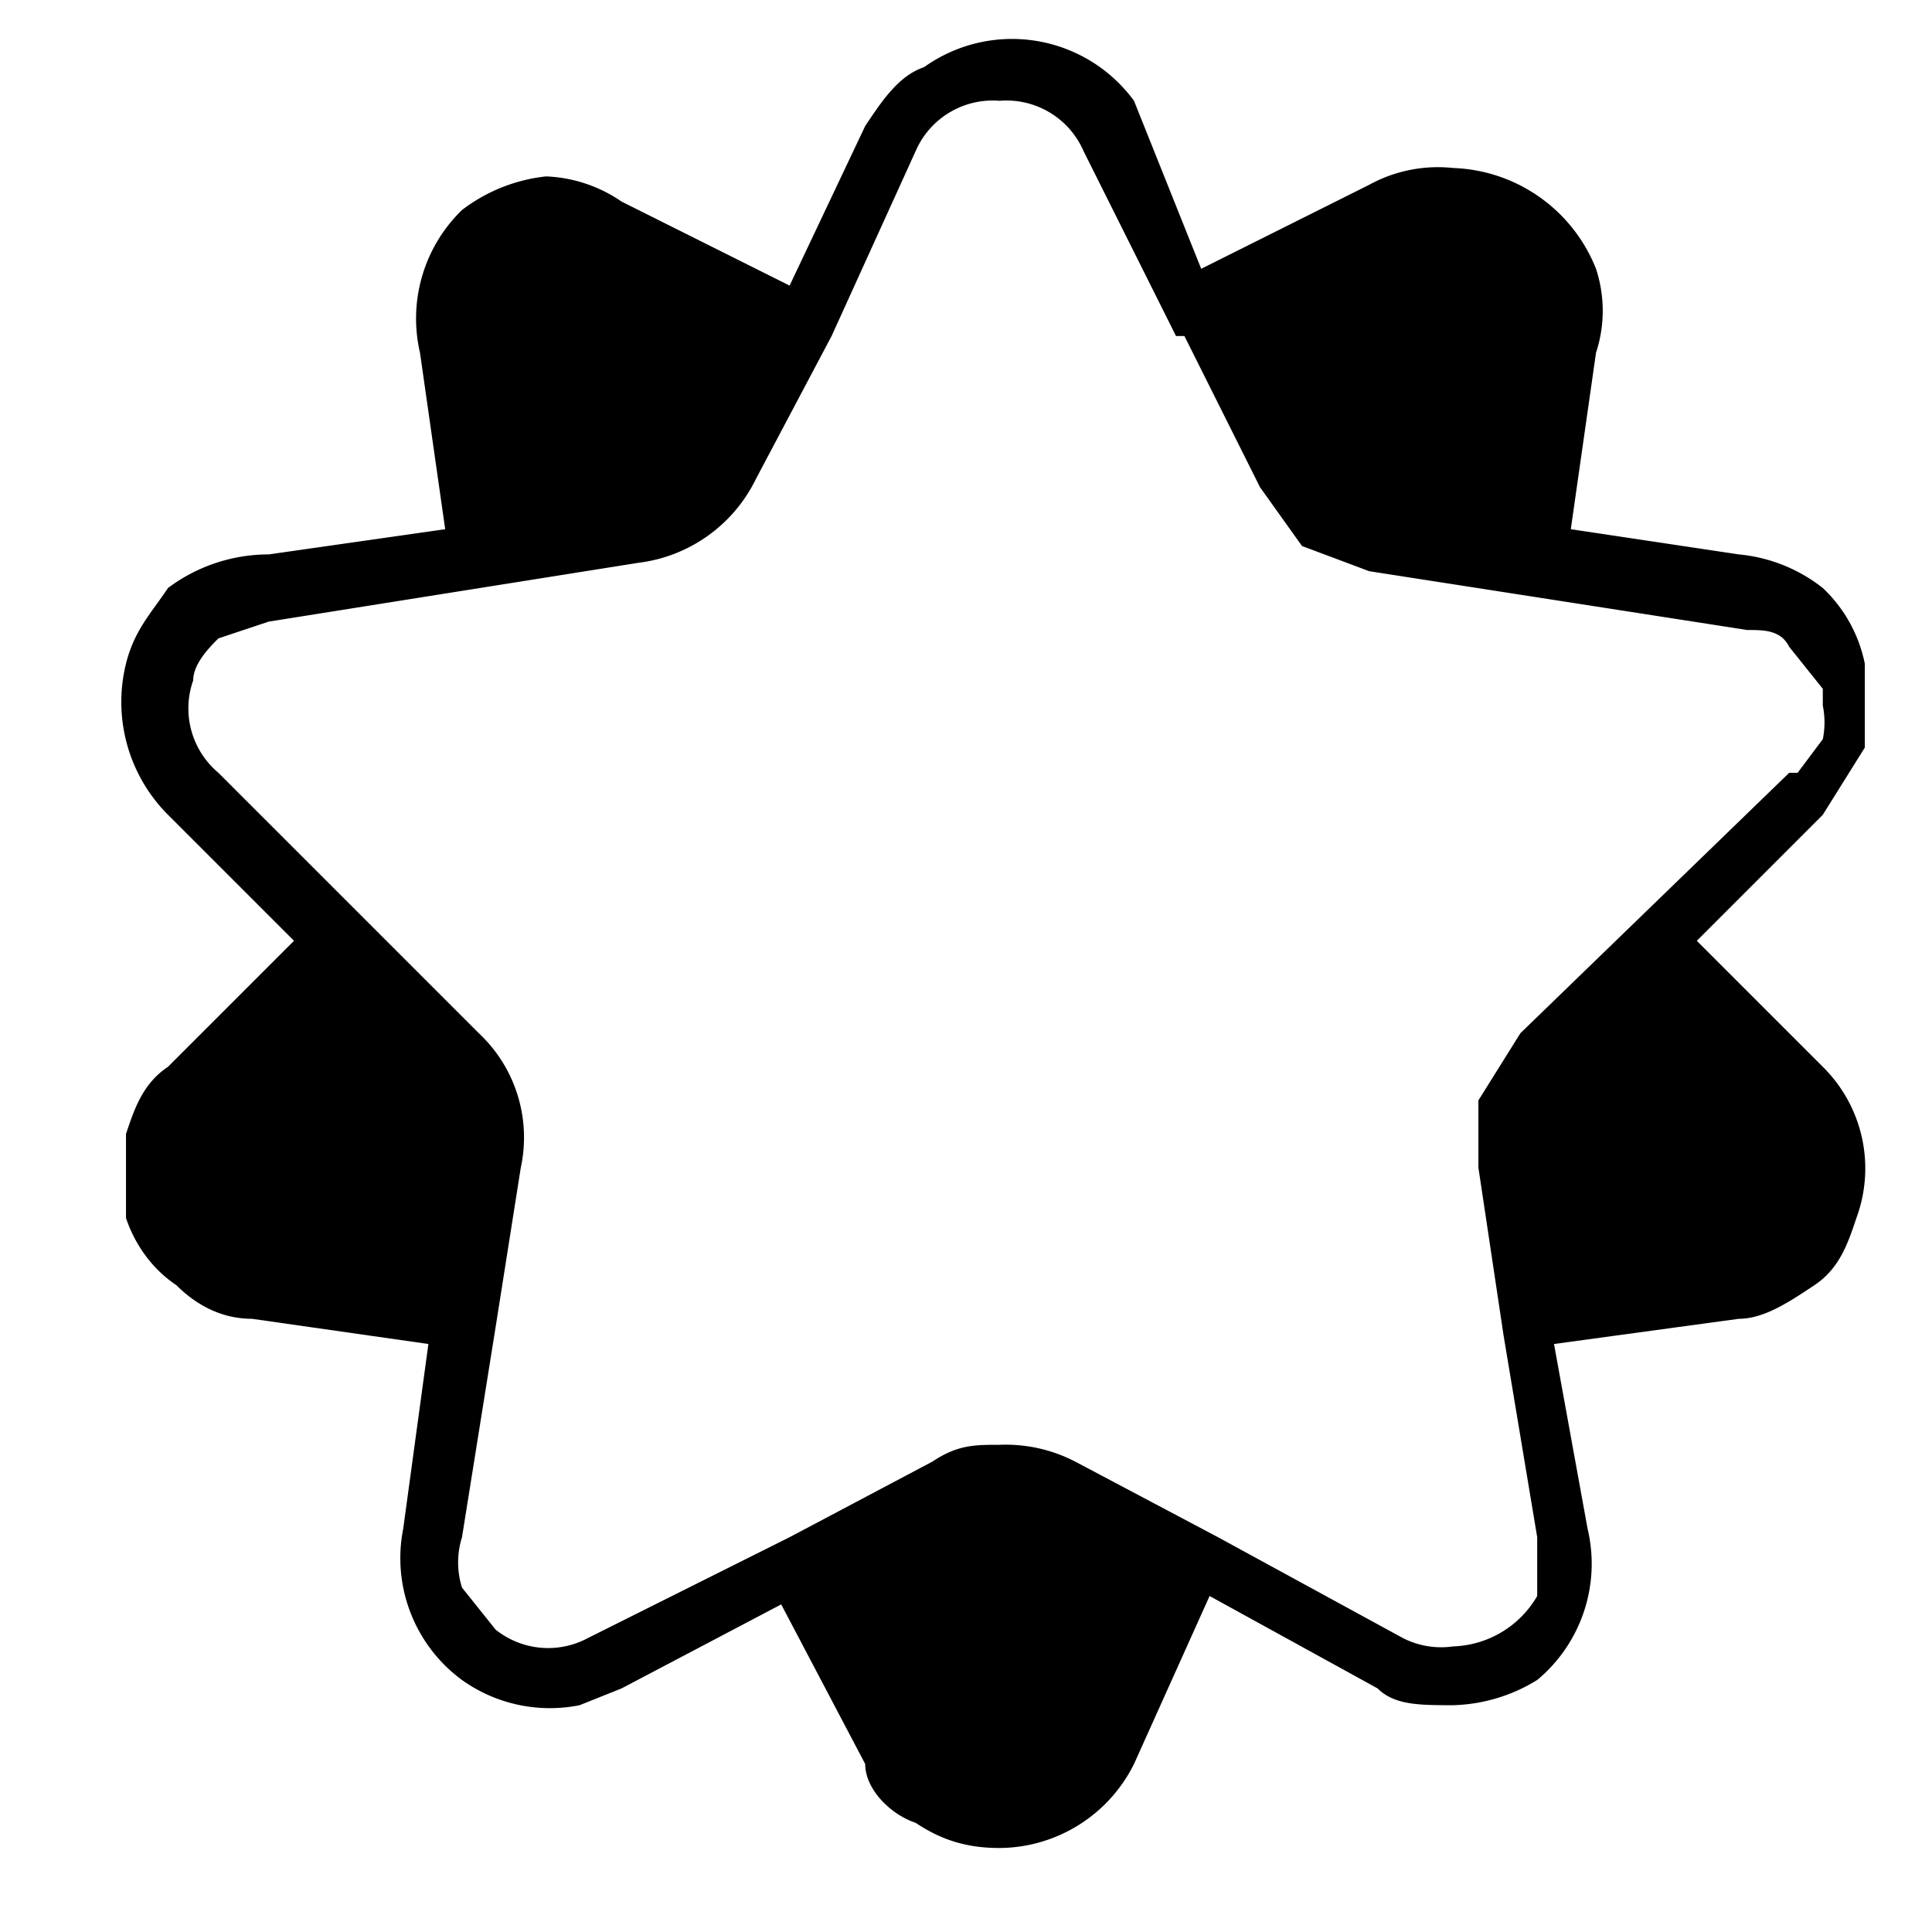
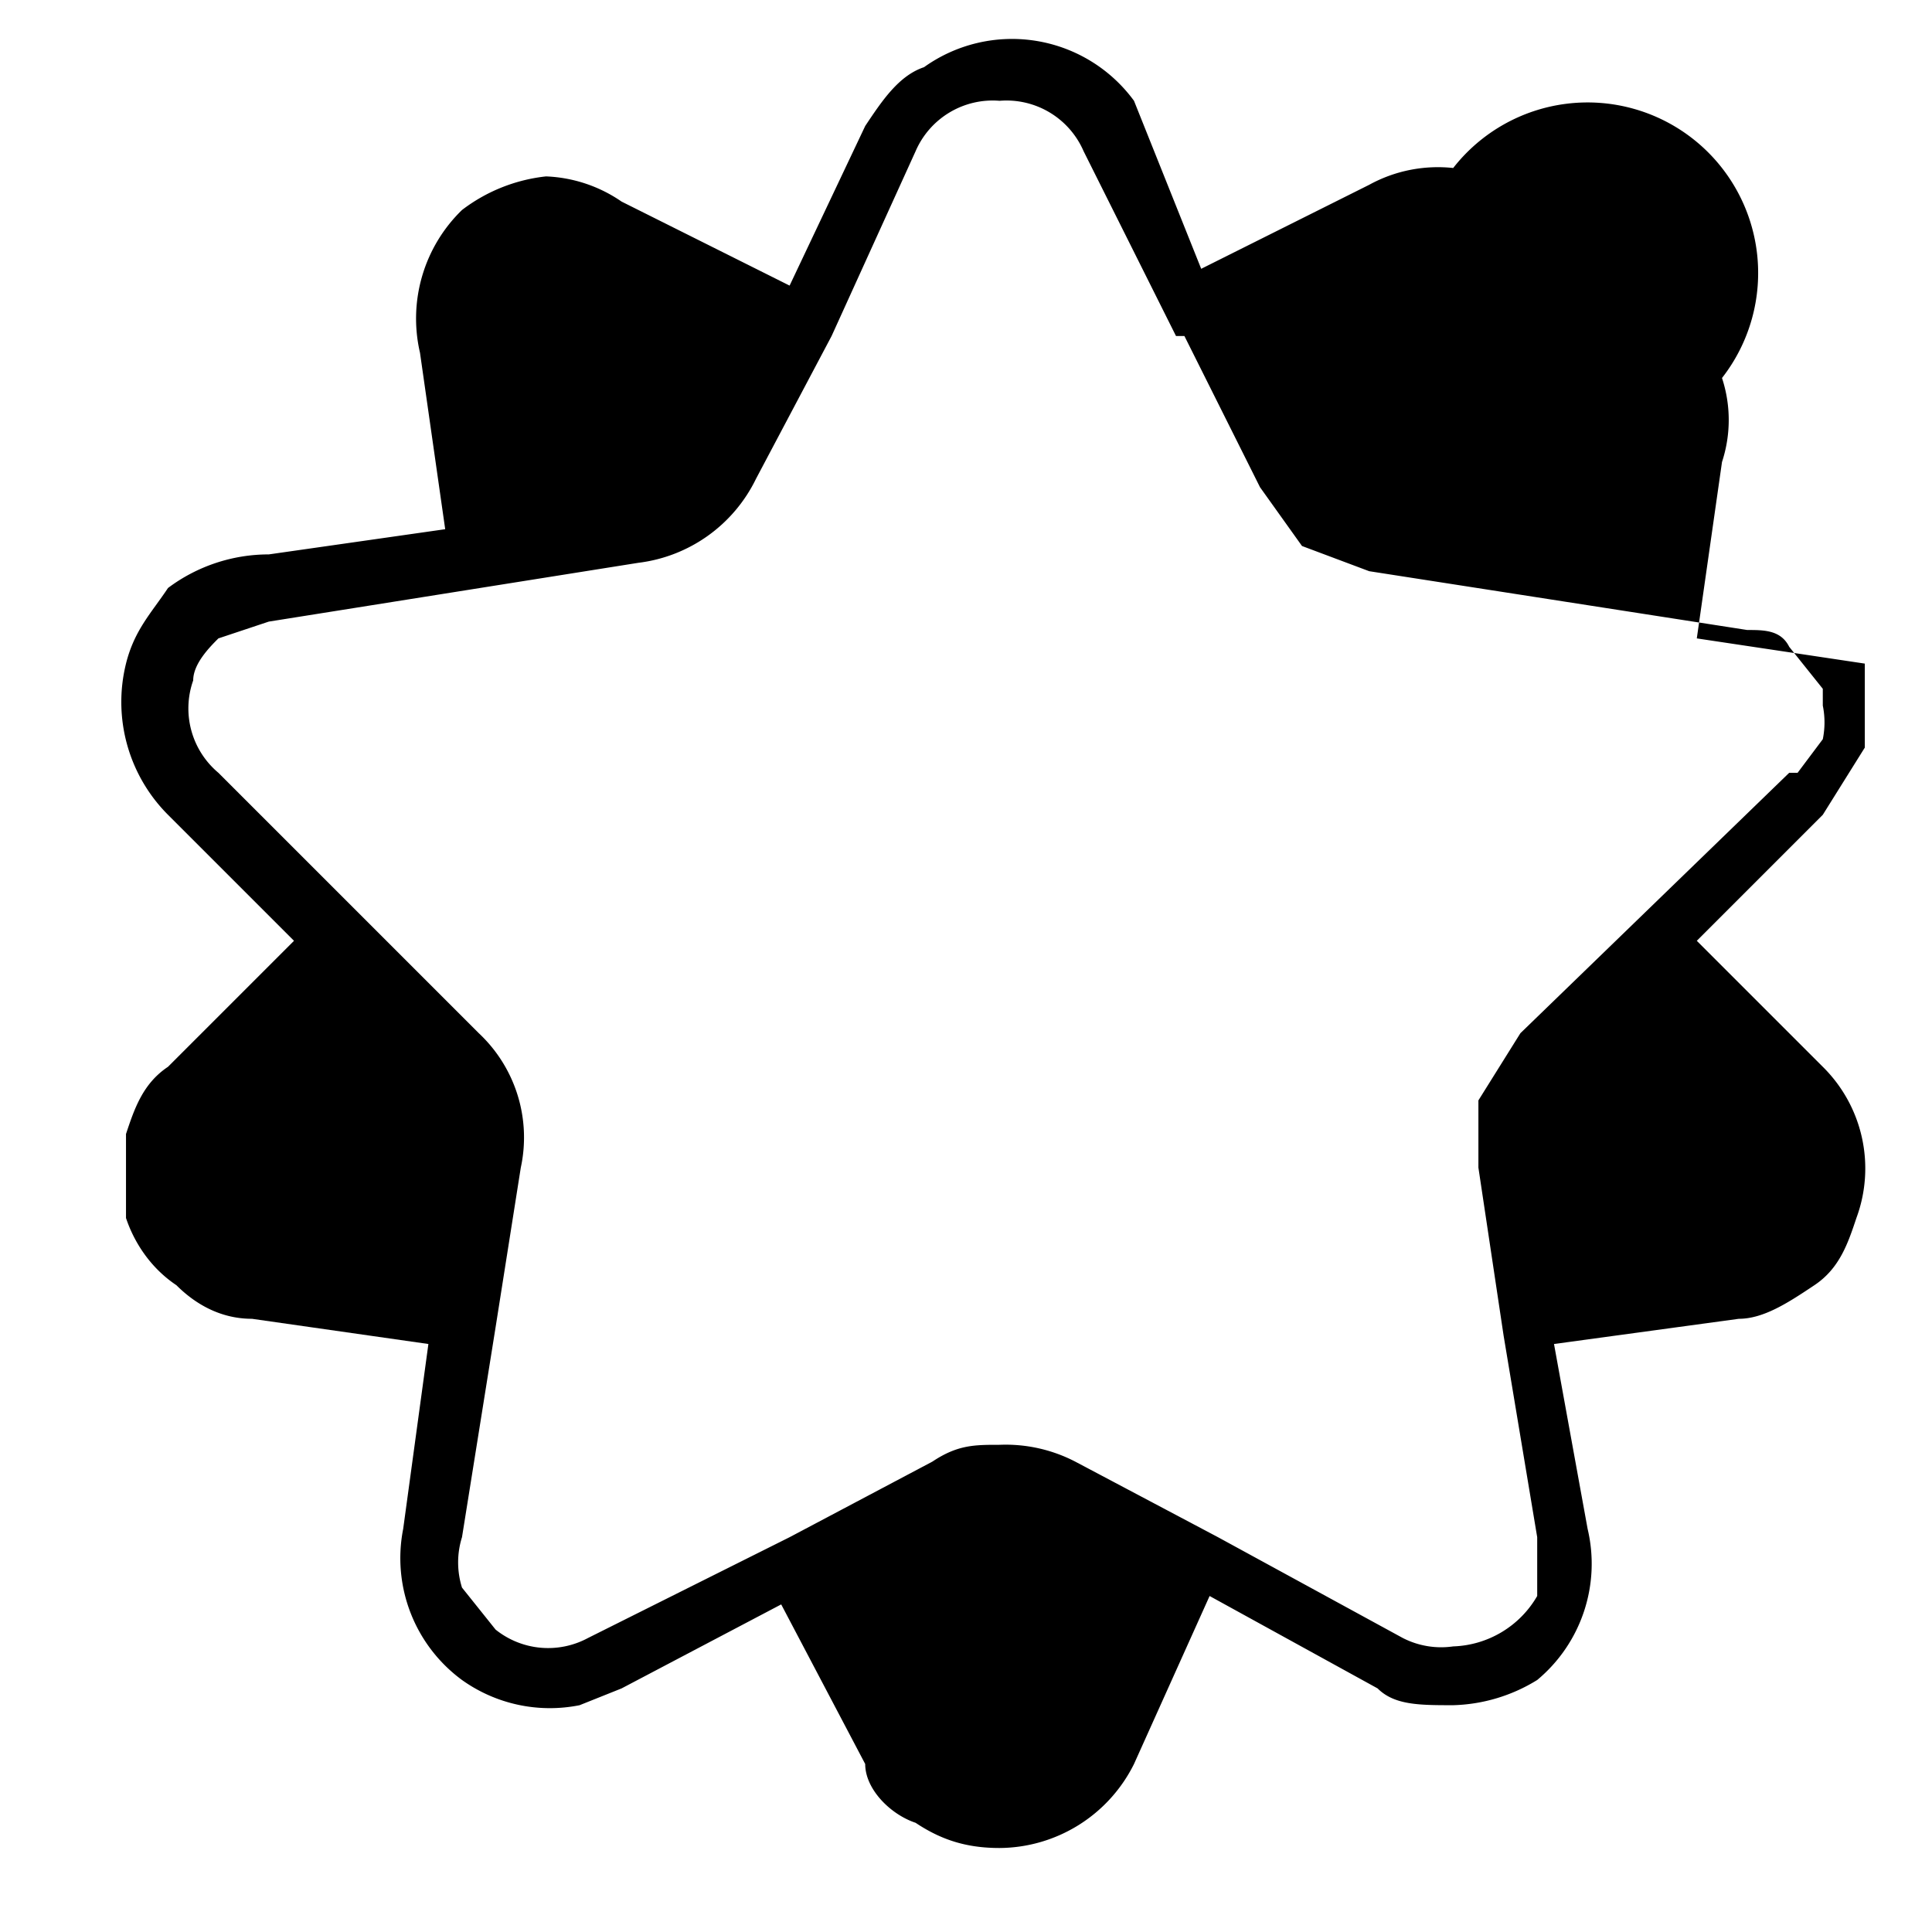
<svg xmlns="http://www.w3.org/2000/svg" width="23" height="23" fill="none">
-   <path fill="#000000" d="M22.2 7.9a1.7 1.7 0 0 0-.5-.9 1.9 1.9 0 0 0-1-.4l-2-.3.3-2.1a1.6 1.6 0 0 0 0-1A1.9 1.9 0 0 0 17.3 2a1.7 1.7 0 0 0-1 .2l-2 1-.8-2A1.8 1.8 0 0 0 11 .8c-.3.1-.5.4-.7.7l-.9 1.9-2-1a1.7 1.7 0 0 0-.9-.3 2 2 0 0 0-1 .4A1.8 1.8 0 0 0 5 4.2l.3 2.1-2.1.3A2 2 0 0 0 2 7c-.2.3-.4.5-.5.9a1.9 1.9 0 0 0 .5 1.8l1.5 1.5-1.5 1.5c-.3.2-.4.5-.5.8v1c.1.3.3.6.6.8.2.2.5.4.9.4l2.1.3-.3 2.2a1.8 1.8 0 0 0 .7 1.8 1.8 1.8 0 0 0 1.4.3l.5-.2 1.9-1 1 1.9c0 .3.3.6.6.7.3.2.6.3 1 .3a1.8 1.8 0 0 0 1.6-1l.9-2 2 1.1c.2.2.5.2.9.2a2 2 0 0 0 1-.3 1.8 1.8 0 0 0 .6-1.8l-.4-2.2 2.2-.3c.3 0 .6-.2.9-.4.3-.2.4-.5.5-.8a1.7 1.7 0 0 0-.4-1.8l-1.5-1.5 1.5-1.5.5-.8v-1Zm-.9 1.3-3.2 3.1-.5.8v.8l.3 2 .4 2.4v.7a1.2 1.2 0 0 1-1 .6 1 1 0 0 1-.6-.1l-2.2-1.2-1.7-.9a1.8 1.8 0 0 0-.9-.2c-.3 0-.5 0-.8.2l-1.7.9L7 19.5a1 1 0 0 1-1.1-.1l-.4-.5a1 1 0 0 1 0-.6l.4-2.5.3-1.9a1.7 1.7 0 0 0-.5-1.6L4.4 11 2.6 9.2a1 1 0 0 1-.3-1.1c0-.2.2-.4.3-.5l.6-.2 4.4-.7a1.8 1.8 0 0 0 1.4-1L9.9 4l1-2.2a1 1 0 0 1 1-.6 1 1 0 0 1 1 .6L14 4h.1l.9 1.8.5.7.8.3 4.5.7c.2 0 .4 0 .5.2l.4.5V8.4a1 1 0 0 1 0 .4l-.3.4Z" />
+   <path fill="#000000" d="M22.2 7.9l-2-.3.3-2.1a1.6 1.6 0 0 0 0-1A1.9 1.9 0 0 0 17.3 2a1.7 1.7 0 0 0-1 .2l-2 1-.8-2A1.8 1.8 0 0 0 11 .8c-.3.1-.5.4-.7.7l-.9 1.9-2-1a1.7 1.7 0 0 0-.9-.3 2 2 0 0 0-1 .4A1.8 1.8 0 0 0 5 4.2l.3 2.1-2.1.3A2 2 0 0 0 2 7c-.2.3-.4.5-.5.9a1.9 1.9 0 0 0 .5 1.8l1.5 1.5-1.5 1.5c-.3.2-.4.5-.5.8v1c.1.3.3.6.6.8.2.2.5.4.9.4l2.1.3-.3 2.2a1.8 1.8 0 0 0 .7 1.8 1.8 1.8 0 0 0 1.4.3l.5-.2 1.9-1 1 1.9c0 .3.3.6.6.7.3.2.6.3 1 .3a1.8 1.8 0 0 0 1.6-1l.9-2 2 1.1c.2.2.5.2.9.2a2 2 0 0 0 1-.3 1.8 1.8 0 0 0 .6-1.8l-.4-2.2 2.2-.3c.3 0 .6-.2.9-.4.3-.2.4-.5.5-.8a1.7 1.7 0 0 0-.4-1.8l-1.5-1.5 1.5-1.5.5-.8v-1Zm-.9 1.3-3.2 3.1-.5.8v.8l.3 2 .4 2.4v.7a1.2 1.2 0 0 1-1 .6 1 1 0 0 1-.6-.1l-2.2-1.2-1.7-.9a1.8 1.8 0 0 0-.9-.2c-.3 0-.5 0-.8.2l-1.7.9L7 19.5a1 1 0 0 1-1.1-.1l-.4-.5a1 1 0 0 1 0-.6l.4-2.5.3-1.9a1.7 1.7 0 0 0-.5-1.6L4.4 11 2.6 9.2a1 1 0 0 1-.3-1.1c0-.2.2-.4.3-.5l.6-.2 4.4-.7a1.8 1.8 0 0 0 1.4-1L9.9 4l1-2.2a1 1 0 0 1 1-.6 1 1 0 0 1 1 .6L14 4h.1l.9 1.8.5.7.8.3 4.5.7c.2 0 .4 0 .5.2l.4.5V8.4a1 1 0 0 1 0 .4l-.3.4Z" />
</svg>